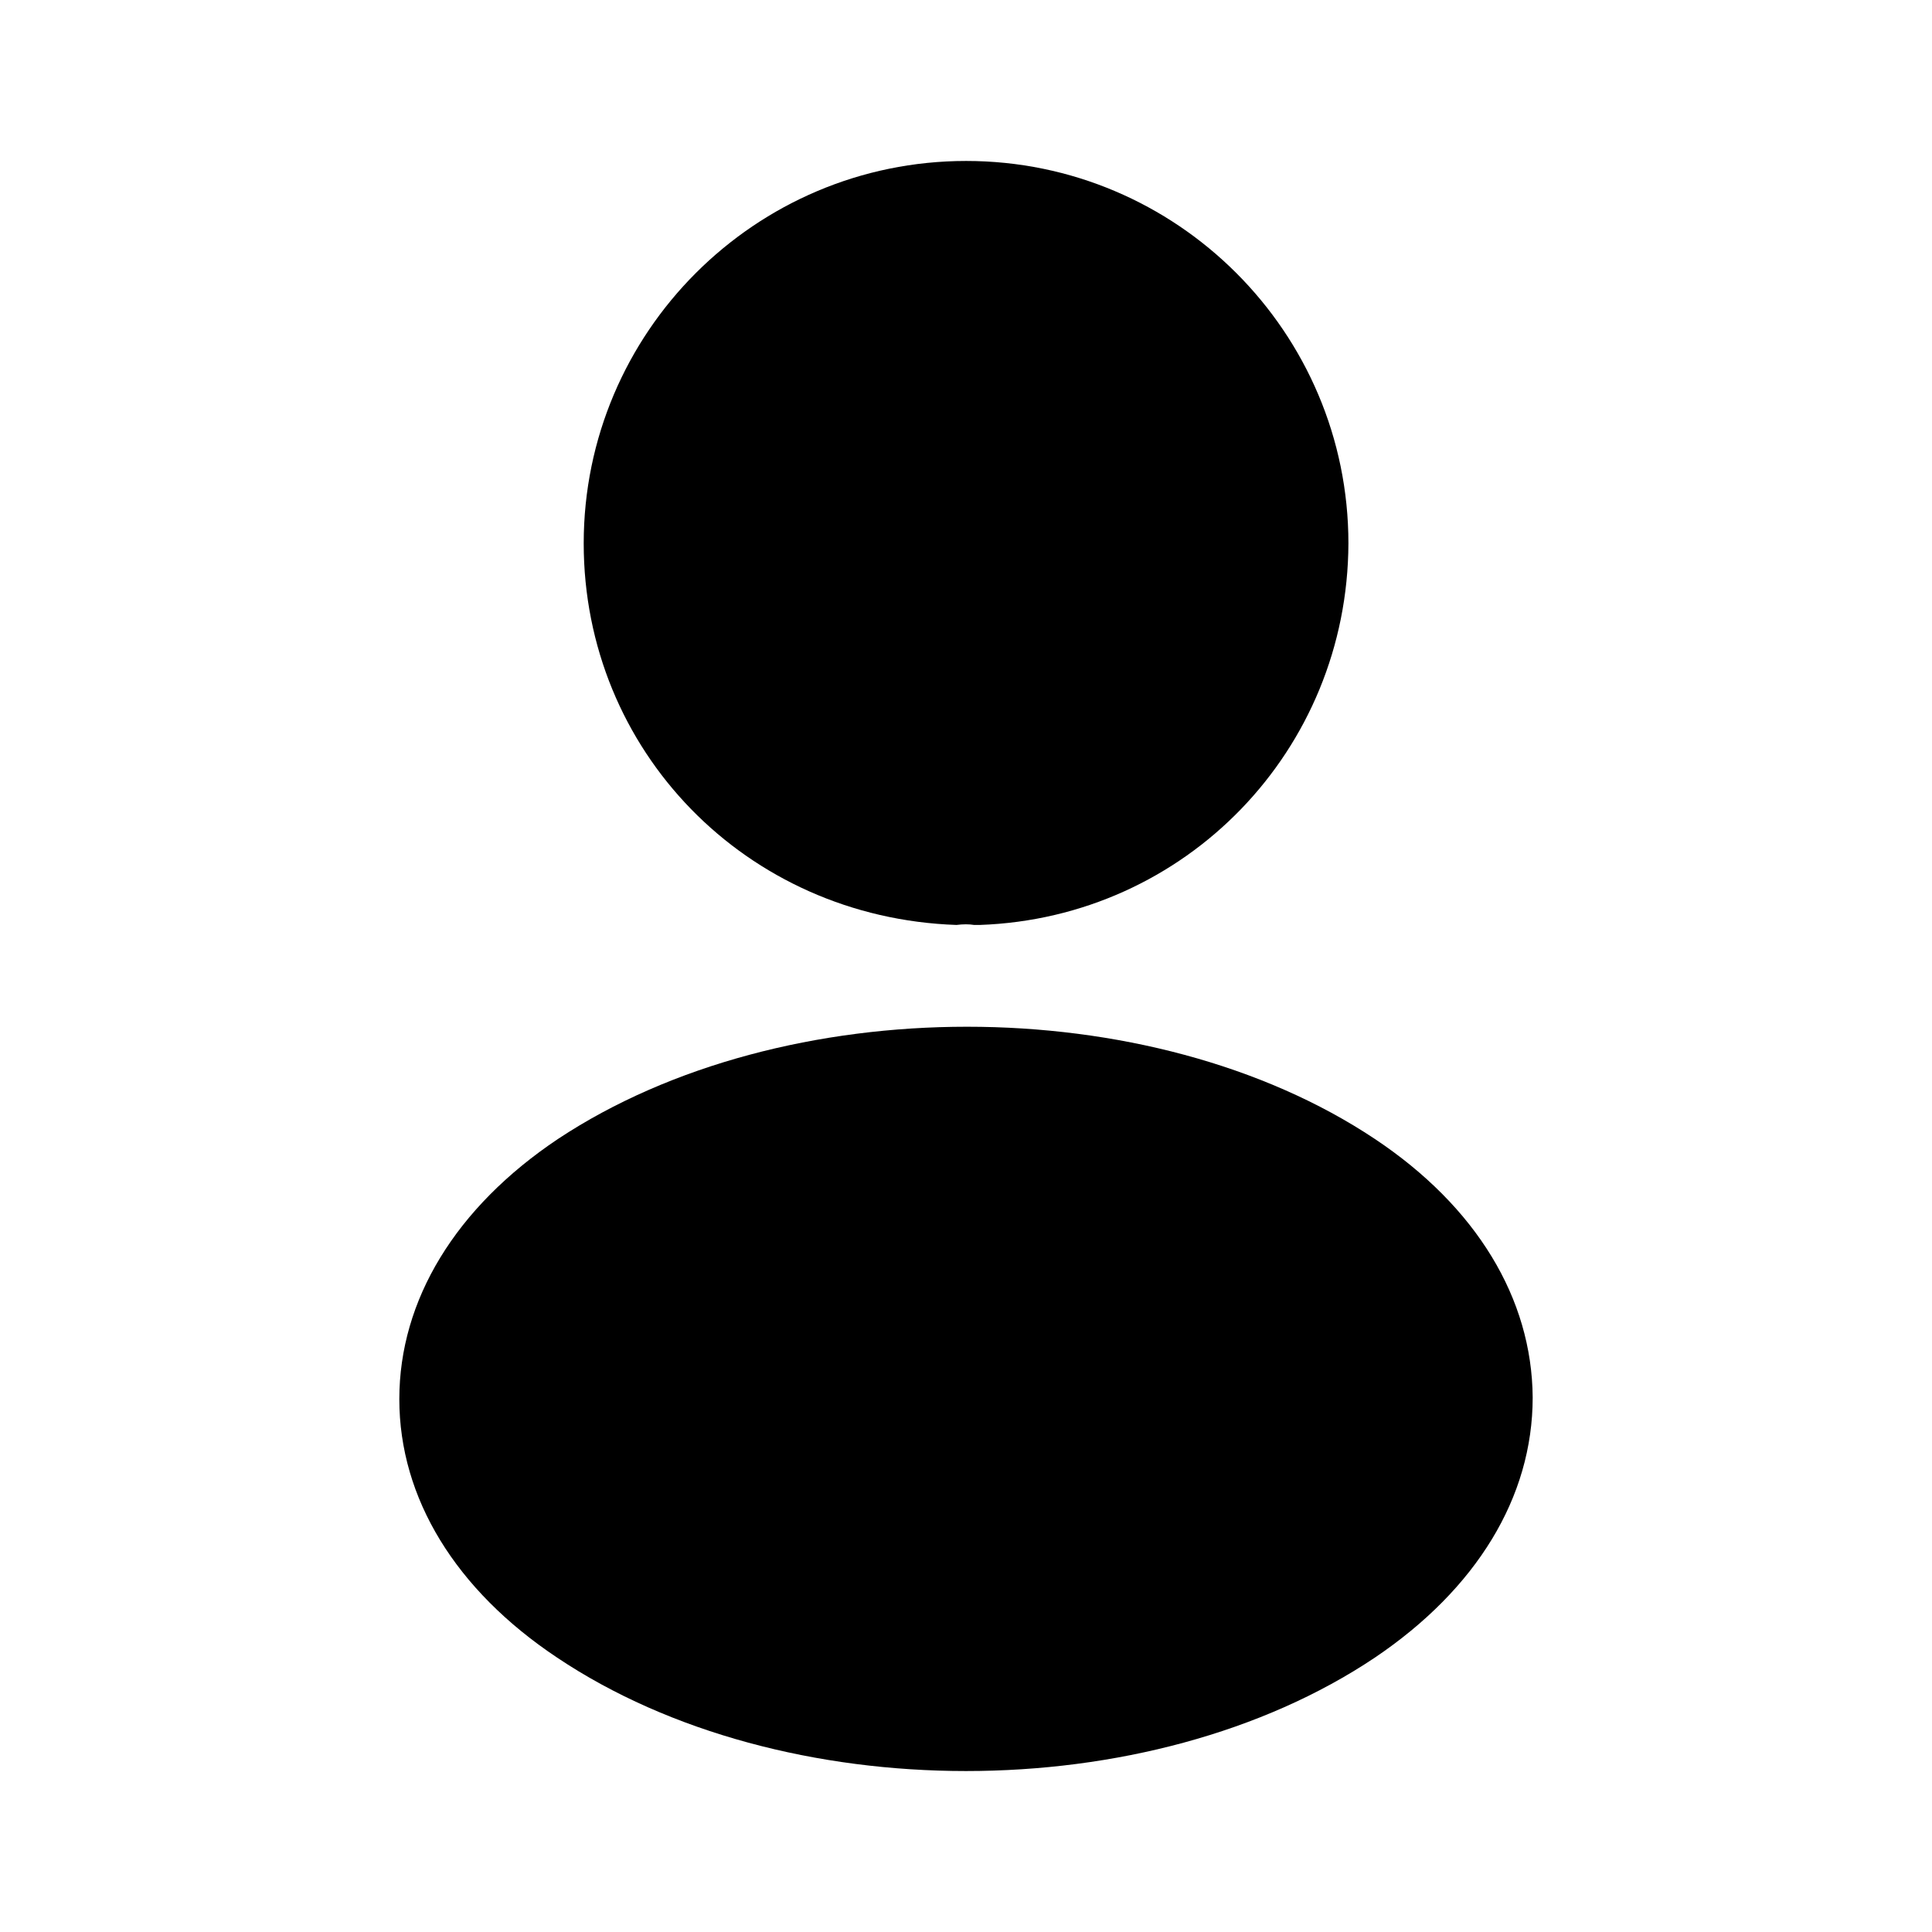
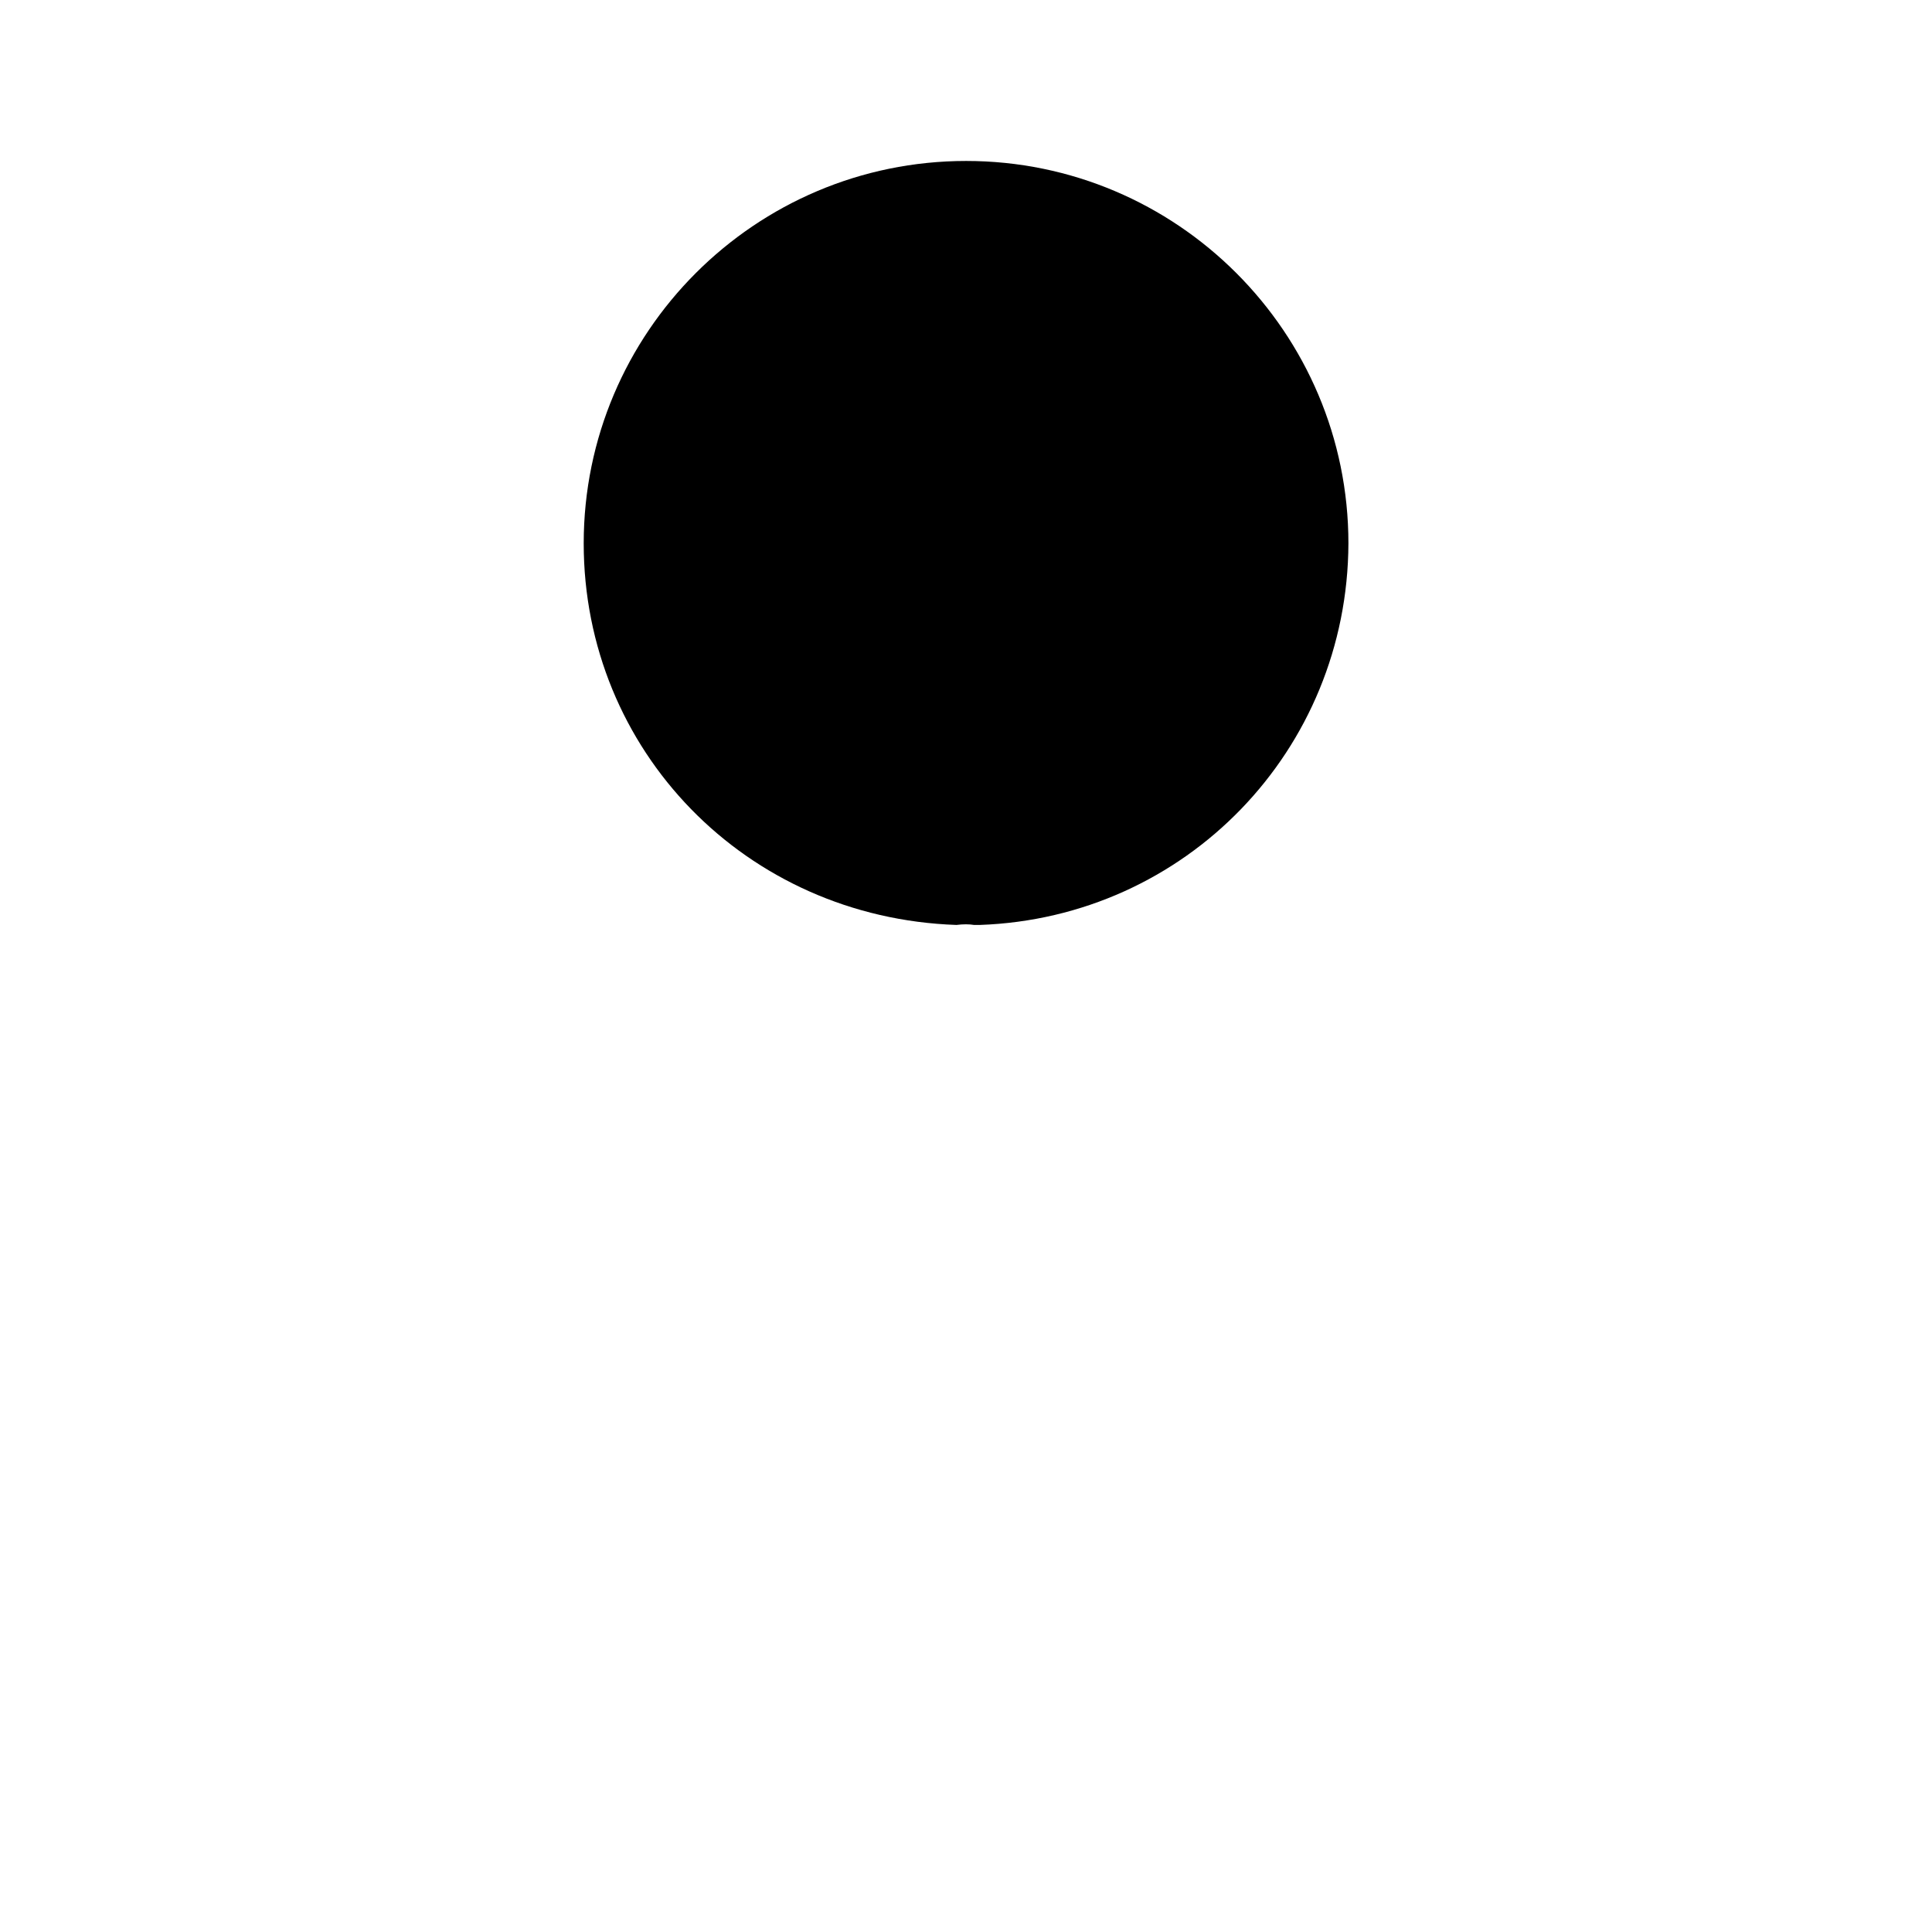
<svg xmlns="http://www.w3.org/2000/svg" width="16" height="16" viewBox="0 0 16 16" fill="none">
-   <path d="M8.001 1.333C6.254 1.333 4.834 2.753 4.834 4.5C4.834 6.213 6.174 7.6 7.921 7.66C7.974 7.653 8.027 7.653 8.067 7.66C8.081 7.66 8.087 7.66 8.101 7.66C8.107 7.66 8.107 7.66 8.114 7.66C9.821 7.6 11.161 6.213 11.167 4.5C11.167 2.753 9.747 1.333 8.001 1.333Z" fill="black" />
-   <path d="M11.387 9.433C9.527 8.193 6.493 8.193 4.62 9.433C3.773 10 3.307 10.767 3.307 11.587C3.307 12.407 3.773 13.167 4.613 13.727C5.547 14.353 6.773 14.667 8 14.667C9.227 14.667 10.453 14.353 11.387 13.727C12.227 13.16 12.693 12.4 12.693 11.573C12.687 10.753 12.227 9.993 11.387 9.433Z" fill="black" />
+   <path d="M8.001 1.333C6.254 1.333 4.834 2.753 4.834 4.5C4.834 6.213 6.174 7.6 7.921 7.66C7.974 7.653 8.027 7.653 8.067 7.66C8.107 7.66 8.107 7.66 8.114 7.66C9.821 7.6 11.161 6.213 11.167 4.5C11.167 2.753 9.747 1.333 8.001 1.333Z" fill="black" />
</svg>